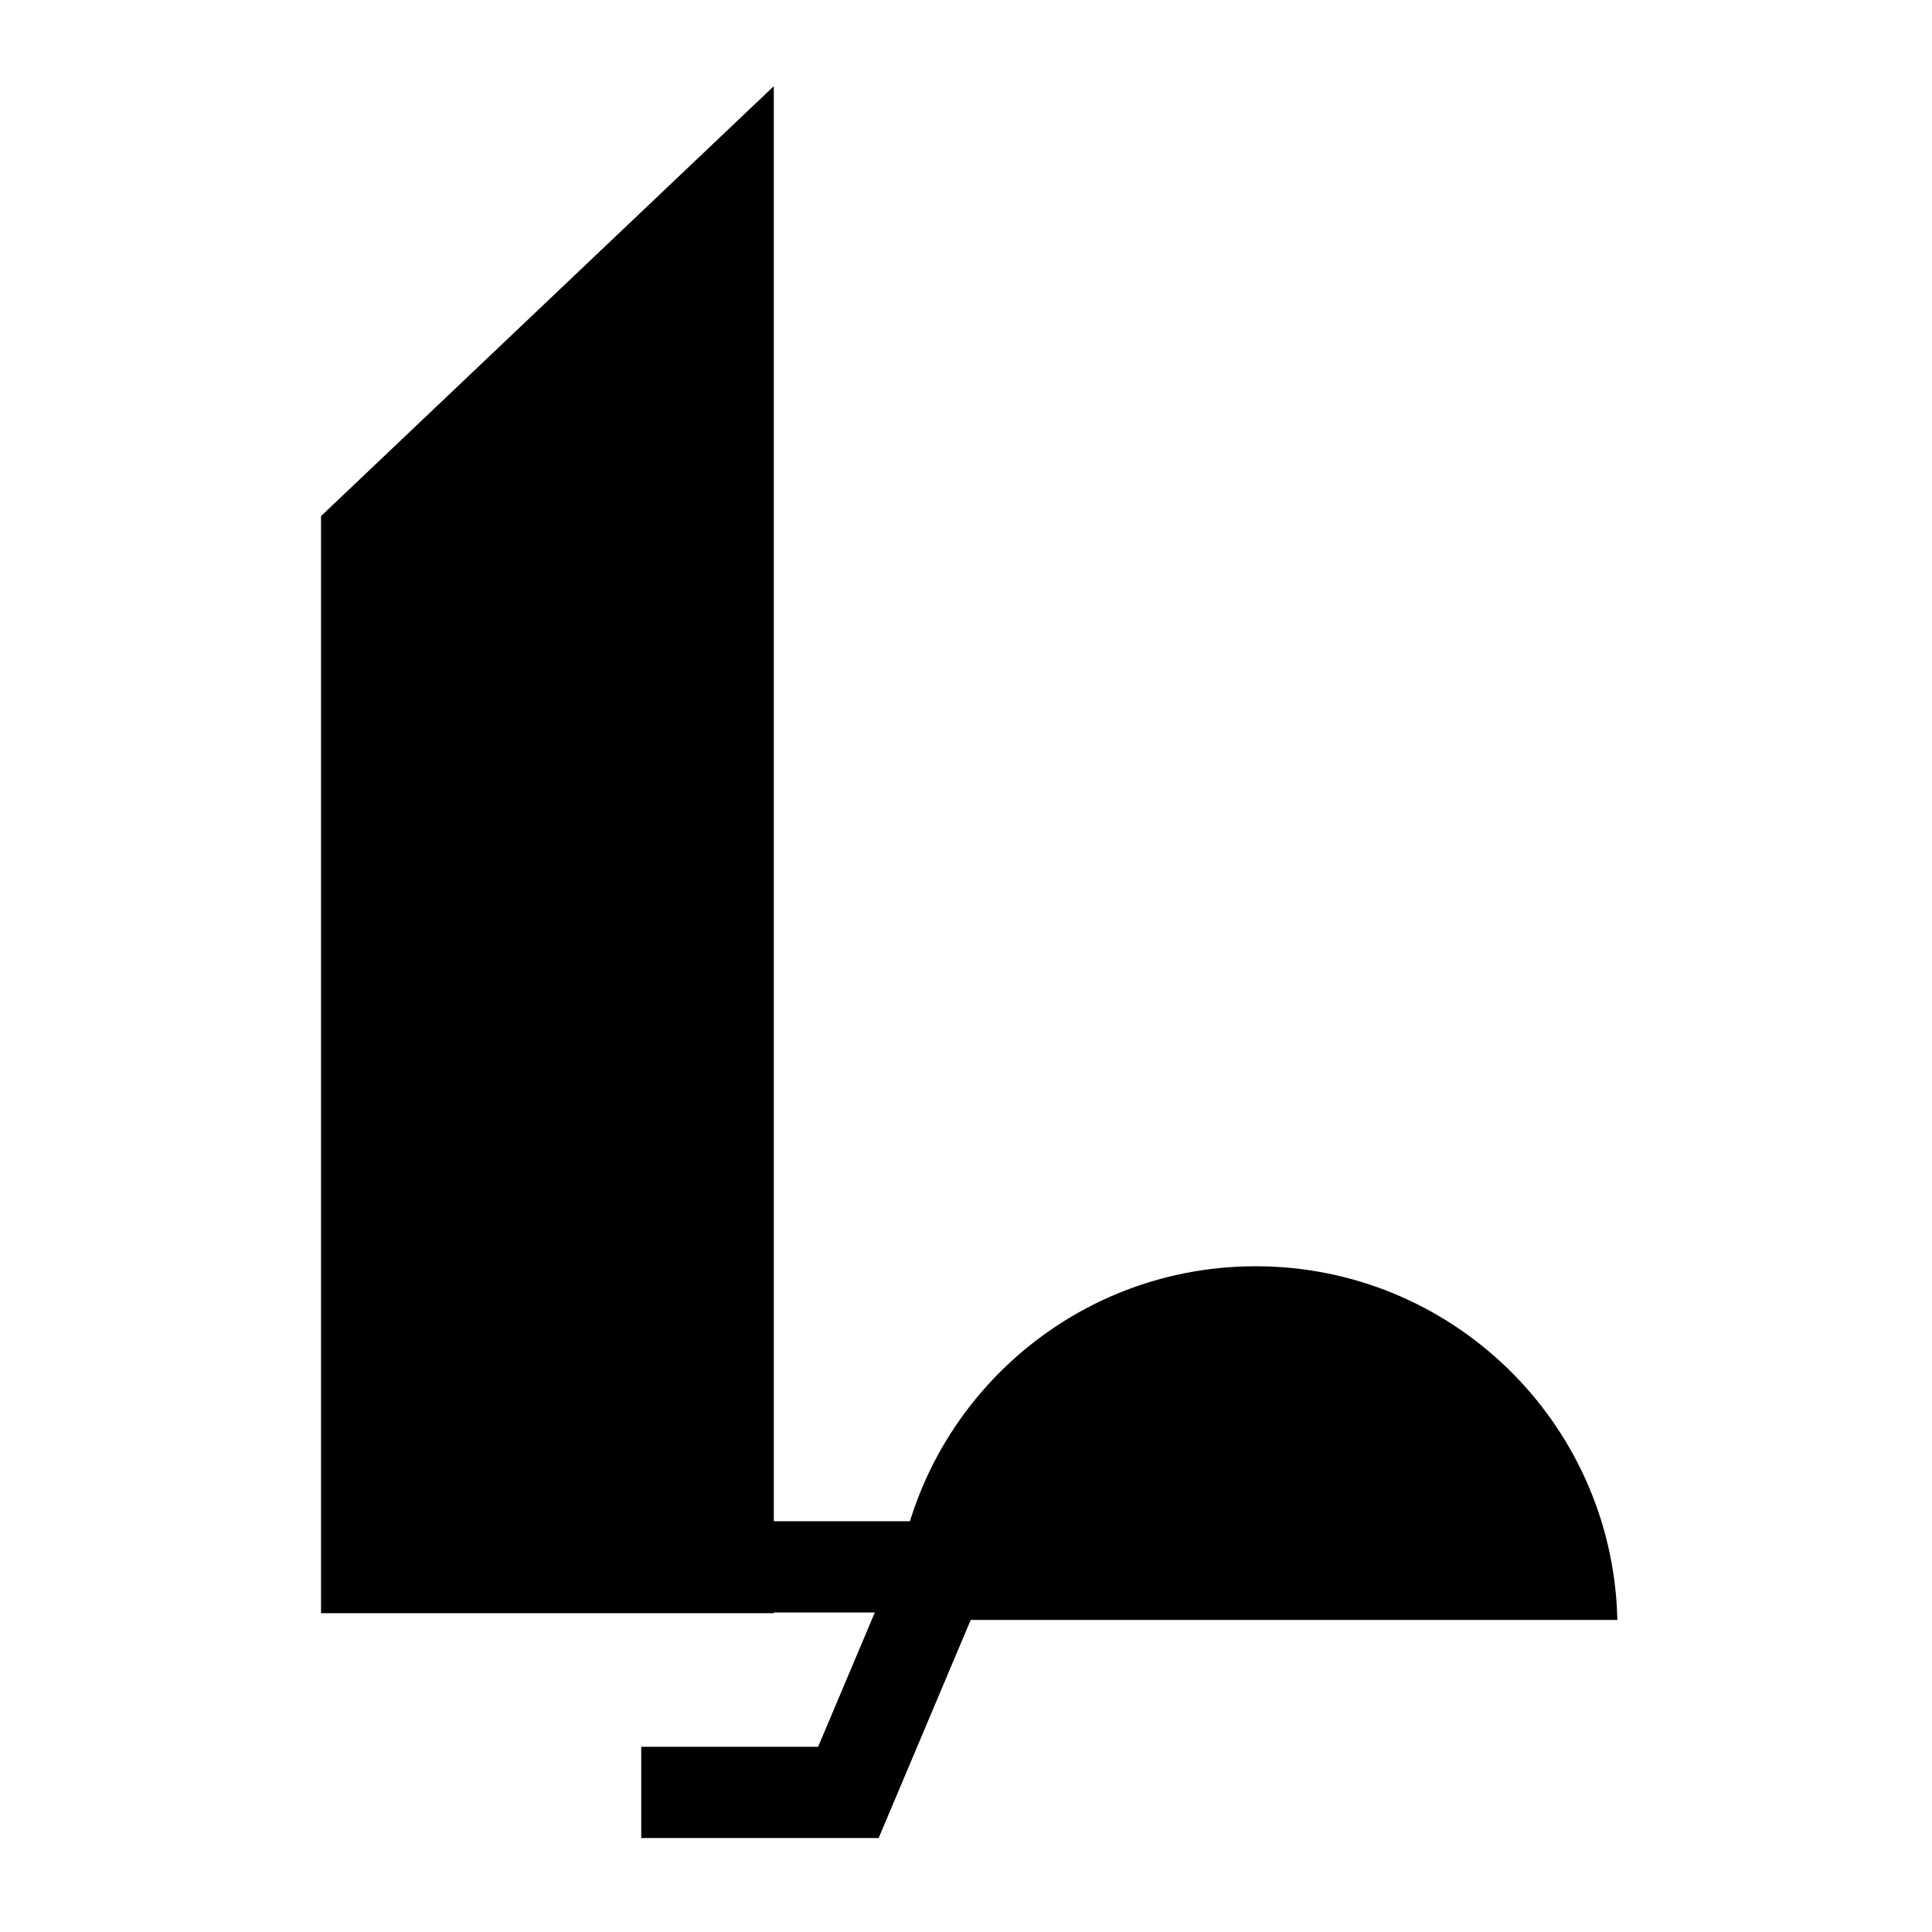
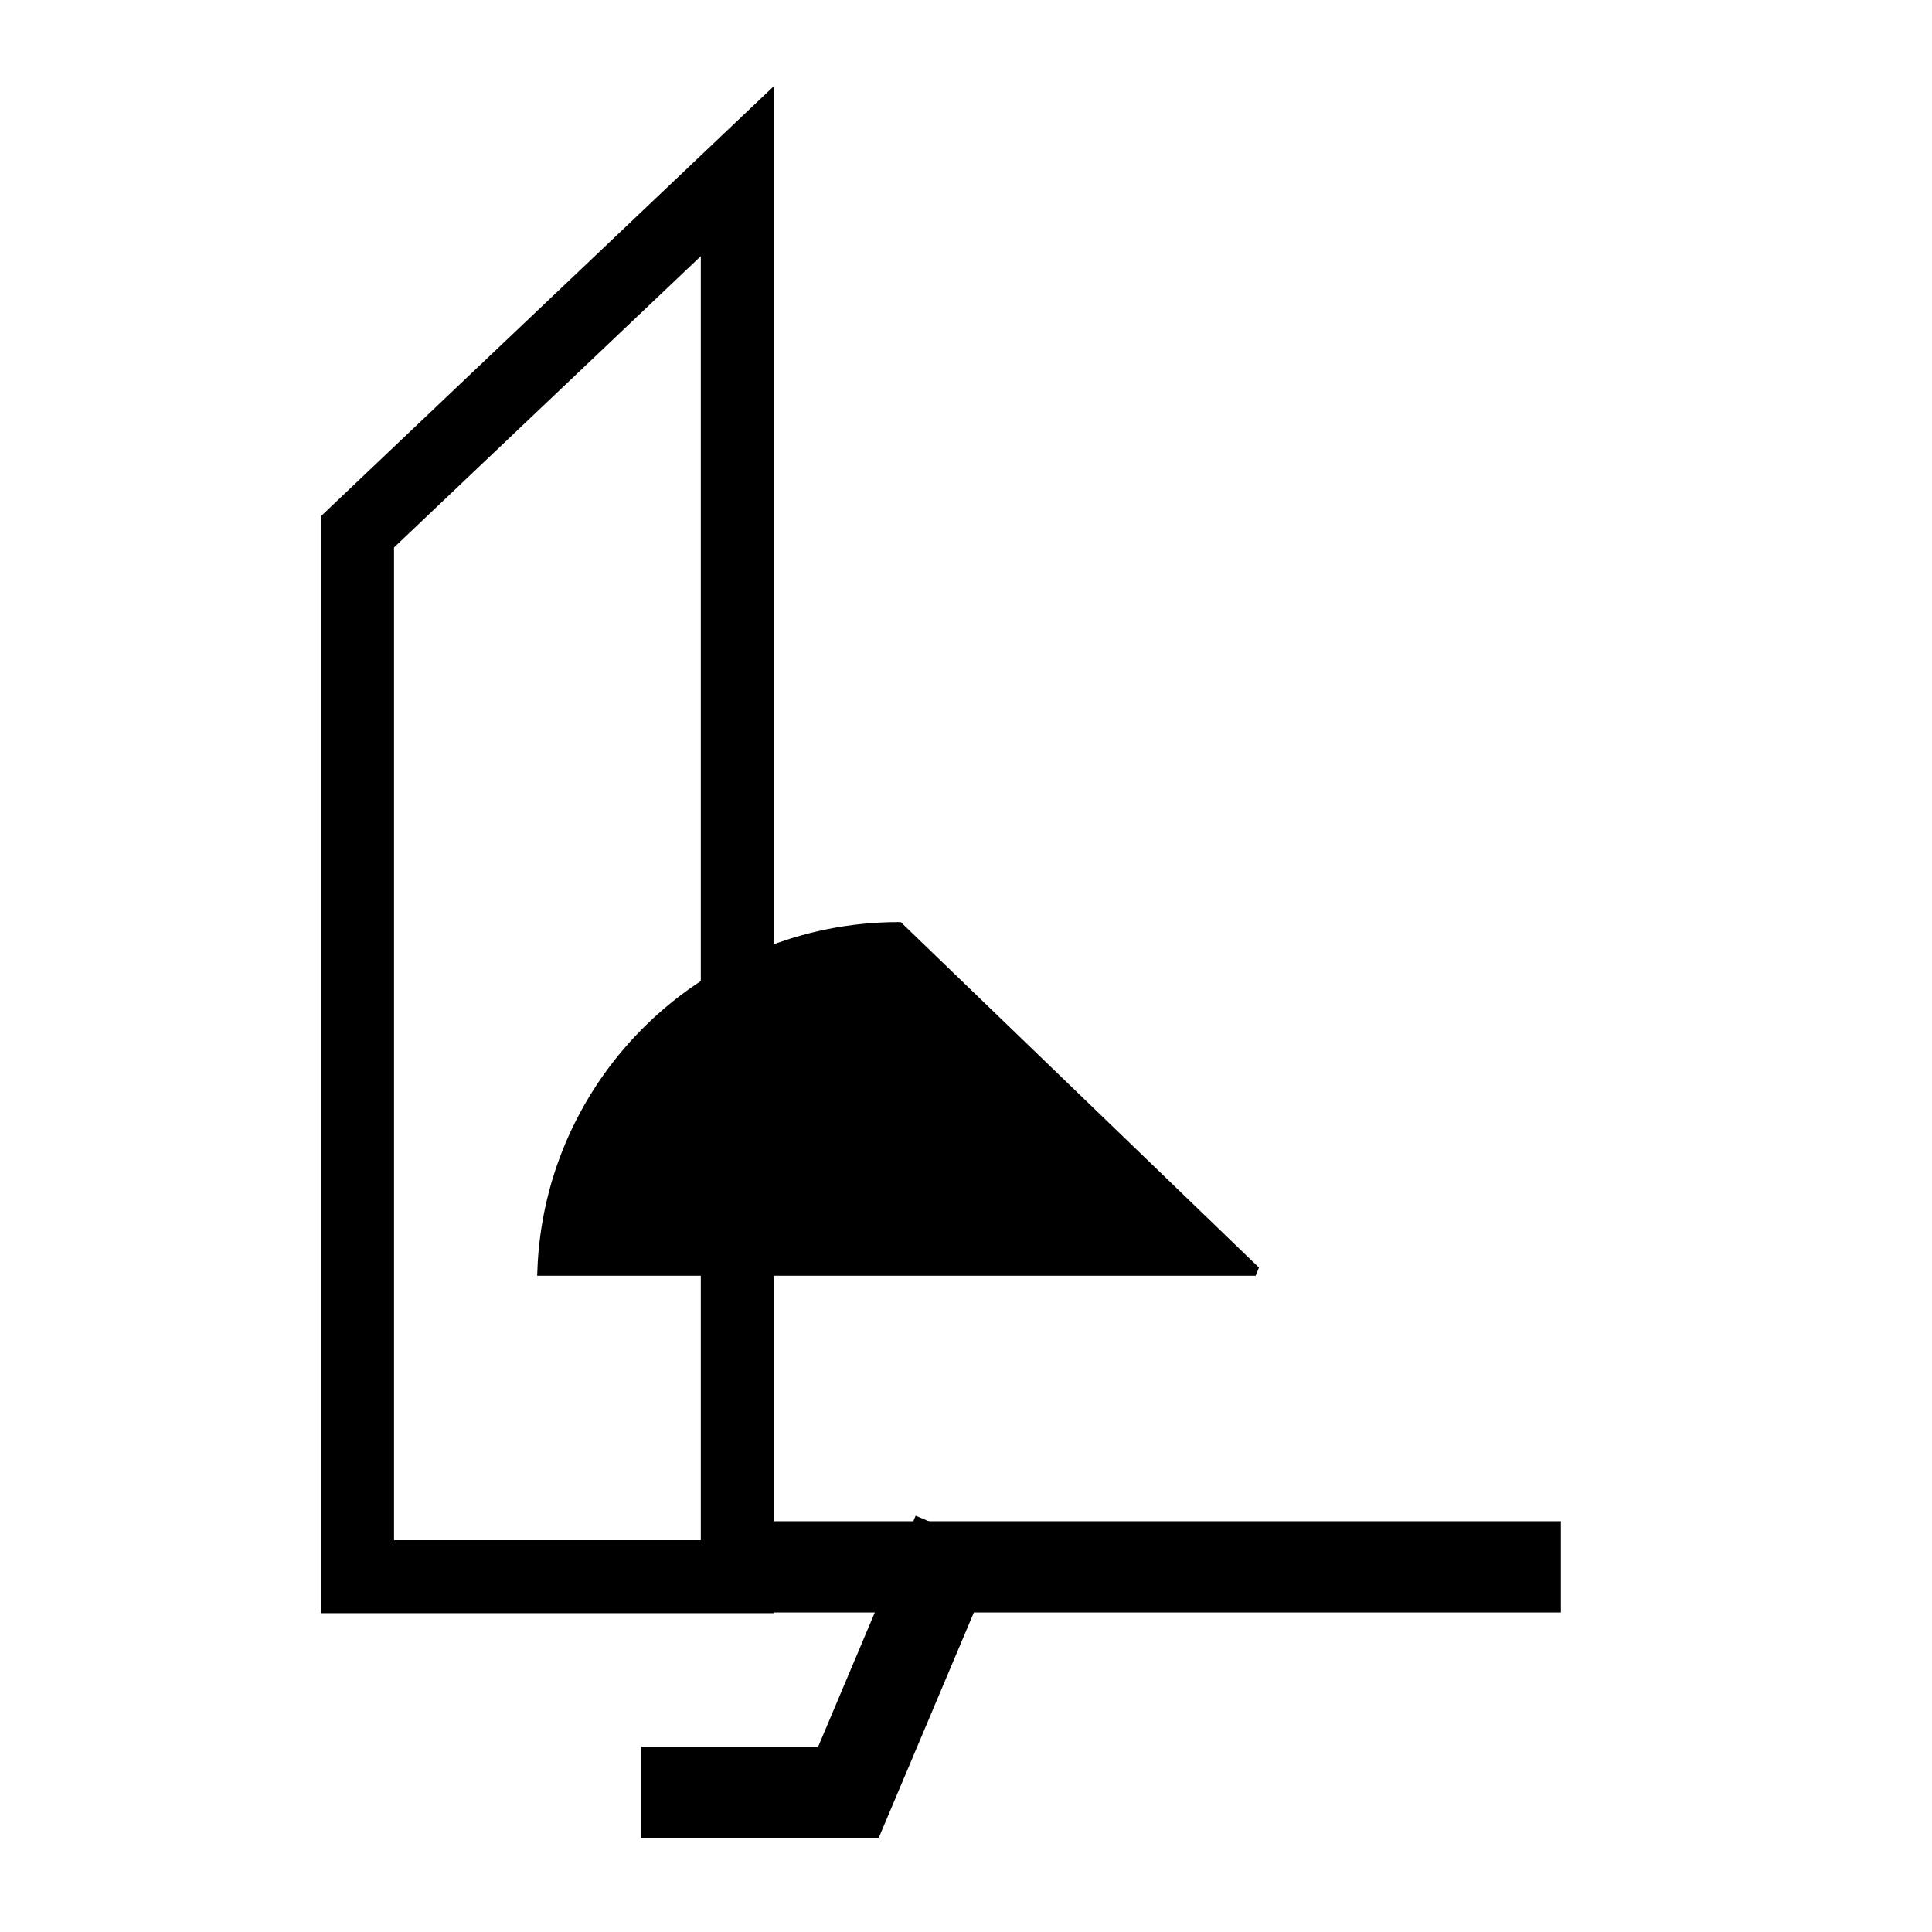
<svg xmlns="http://www.w3.org/2000/svg" width="800px" height="800px" version="1.1" viewBox="144 144 512 512">
  <defs>
    <clipPath id="b">
      <path d="m167 148.09h244v485.91h-244z" />
    </clipPath>
    <clipPath id="a">
      <path d="m224 461h264v190.9h-264z" />
    </clipPath>
  </defs>
-   <path d="m339.4 189.37v372.48h-100.65v-276.93z" fill-rule="evenodd" />
  <g clip-path="url(#b)">
    <path transform="matrix(5.038 0 0 5.038 148.09 148.09)" d="m37.972 8.192v73.934h-19.977v-54.966z" fill="none" stroke="#000000" stroke-miterlimit="2.613" stroke-width="3.84" />
  </g>
  <path transform="matrix(5.038 0 0 5.038 148.09 148.09)" d="m38.521 81.609h42.773" fill="none" stroke="#000000" stroke-miterlimit="2.613" stroke-width="4.8" />
-   <path transform="matrix(5.038 0 0 5.038 148.09 148.09)" d="m65.239 66.046c10.148 0 18.412 8.046 18.769 18.104h-37.536c0.357-10.059 8.621-18.104 18.767-18.104z" fill-rule="evenodd" stroke="#000000" stroke-miterlimit="2.613" stroke-width=".5" />
+   <path transform="matrix(5.038 0 0 5.038 148.09 148.09)" d="m65.239 66.046h-37.536c0.357-10.059 8.621-18.104 18.767-18.104z" fill-rule="evenodd" stroke="#000000" stroke-miterlimit="2.613" stroke-width=".5" />
  <g clip-path="url(#a)">
    <path transform="matrix(5.038 0 0 5.038 148.09 148.09)" d="m49.565 79.853-5.75 13.621h-10.897" fill="none" stroke="#000000" stroke-miterlimit="2.613" stroke-width="4.8" />
  </g>
</svg>